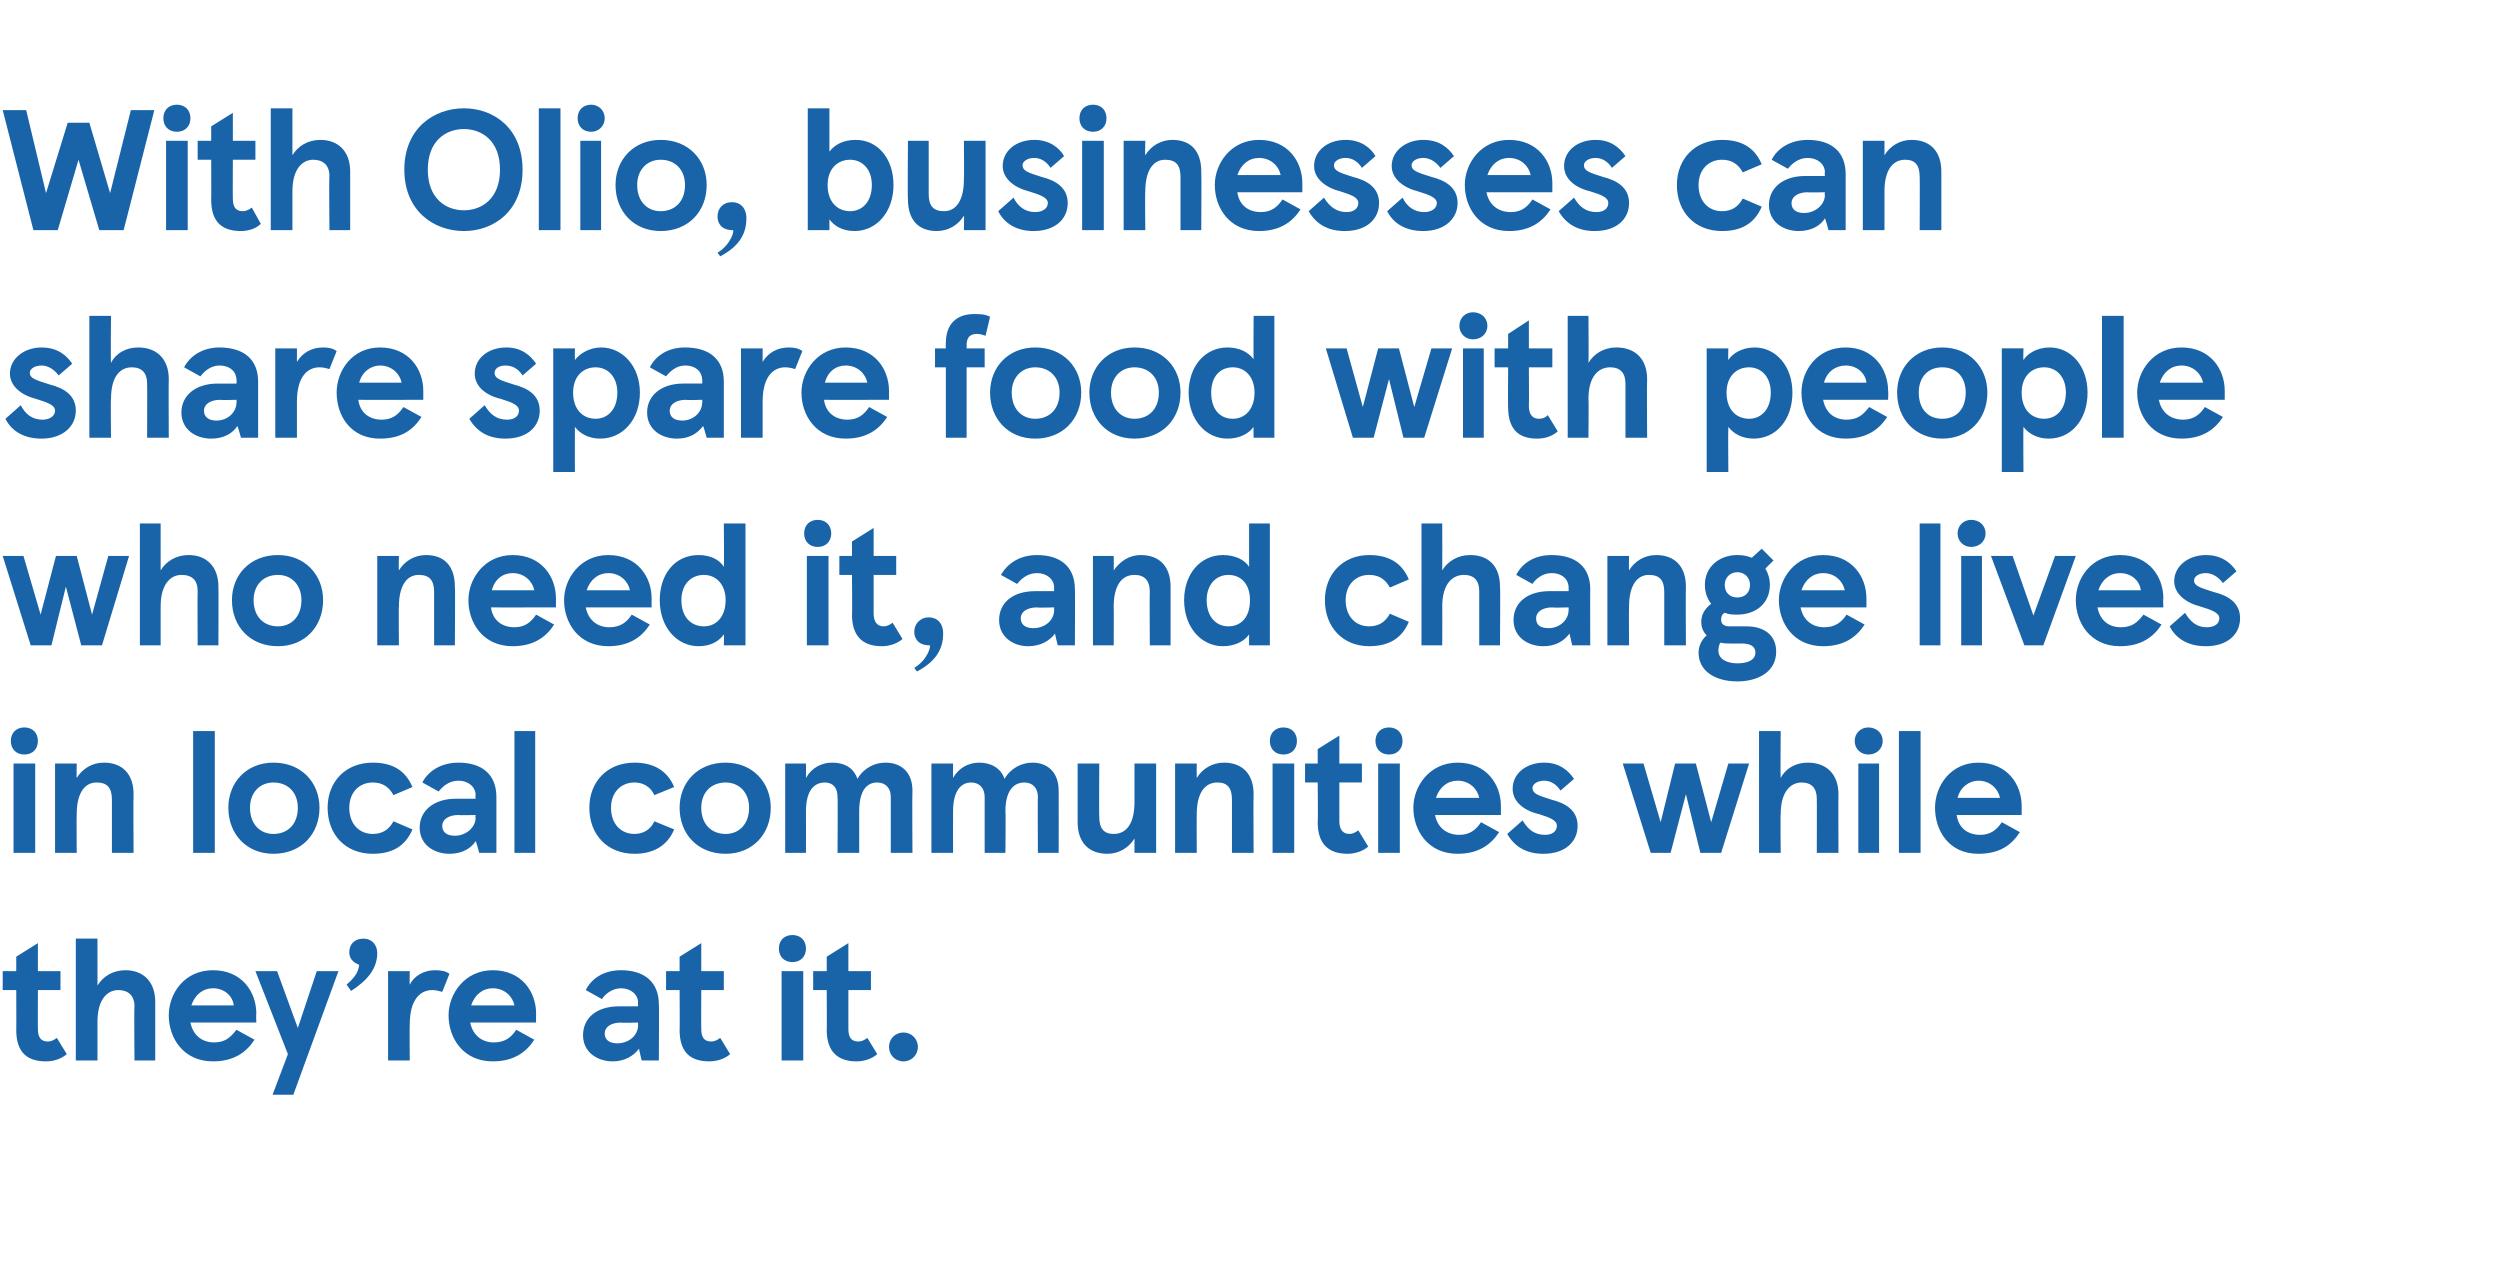
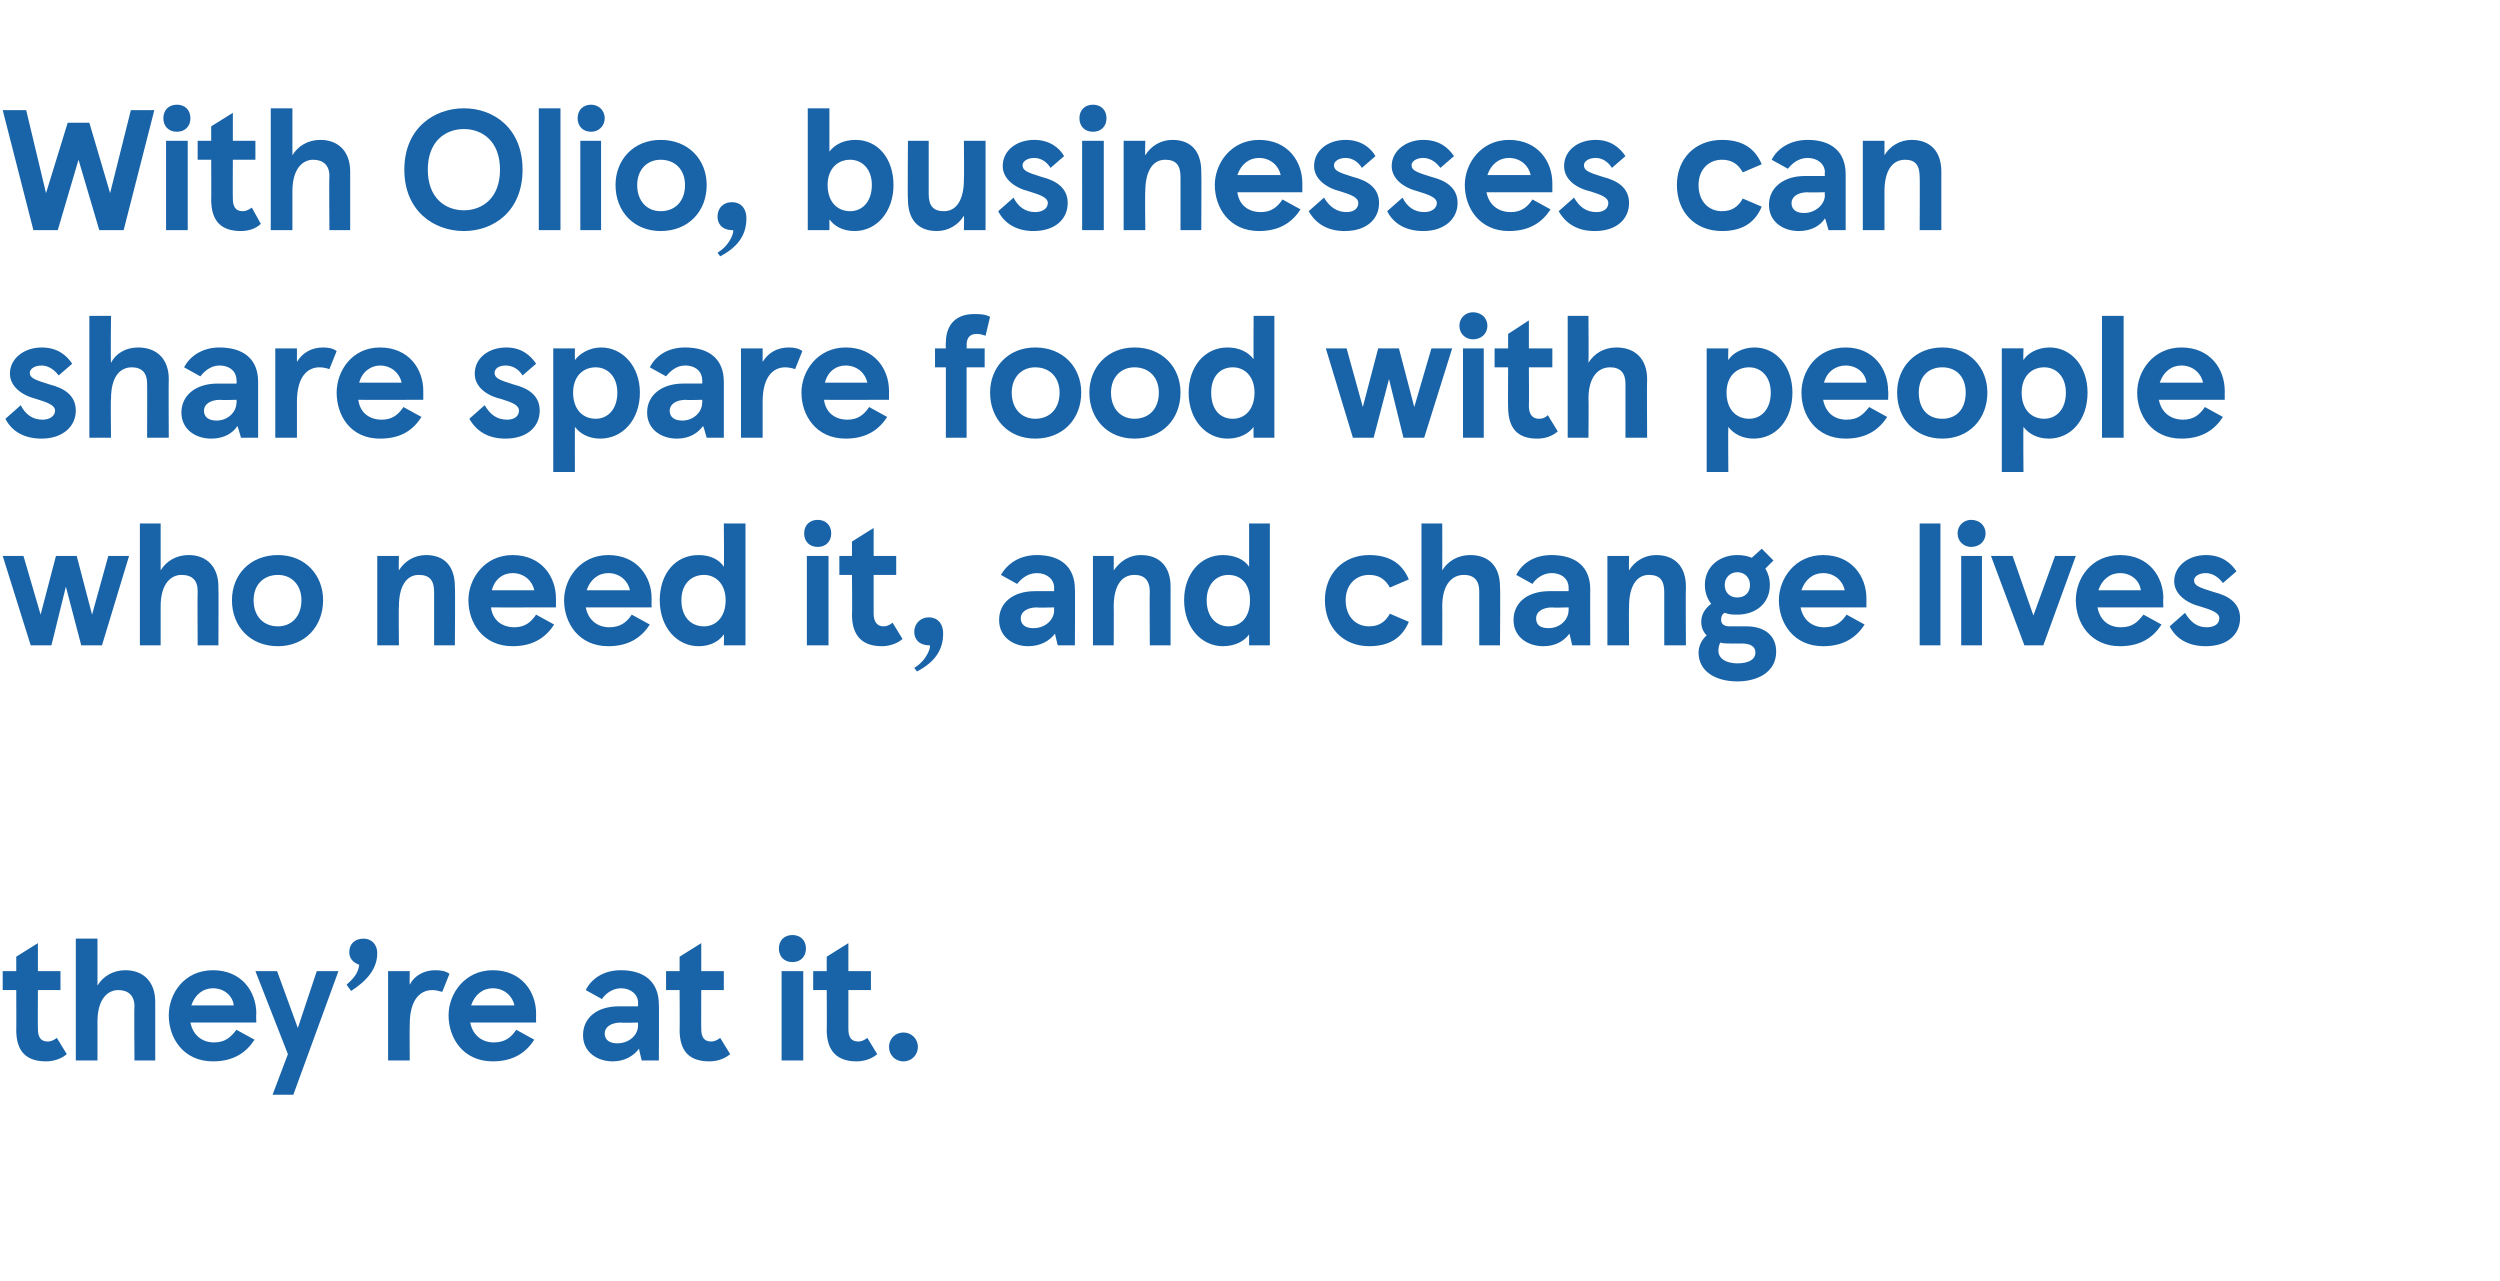
<svg xmlns="http://www.w3.org/2000/svg" version="1.1" width="277px" height="141.9px" viewBox="0 -12 277 141.9" style="top:-12px">
  <desc>With Olio, businesses can share spare food with people who need it, and change lives in local communities while they’...</desc>
  <defs />
  <g id="Polygon236022">
    <path d="m1.8 102.1c.02.05 0-4.4 0-4.4H.3v-2.1h1.5V94l2.4-1.5v3.1h2.5v2.1H4.2s-.02 4.33 0 4.3c0 .9.3 1.4 1.1 1.4c.3 0 .6-.1 1-.4l1.1 1.8c-.7.6-1.6.8-2.3.8c-2.2 0-3.3-1.1-3.3-3.5zM8.4 92h2.4v5.2c.6-1 1.7-1.7 3.1-1.7c2 0 3.3 1.3 3.3 3.5v6.5h-2.3s-.05-6.03 0-6c0-1.2-.7-1.8-1.8-1.8c-1.1 0-2.3.9-2.3 3.5v4.3H8.4V92zm20 9.3h-7.3c.3 1.5 1.4 2.2 2.6 2.2c1.2 0 1.8-.5 2.5-1.4l2 1.1c-.9 1.4-2.3 2.4-4.6 2.4c-3.3 0-4.9-2.6-4.9-5.1c0-2.4 1.7-5 4.9-5c3.2 0 4.8 2.4 4.8 4.8c-.04.04 0 1 0 1zm-2.5-1.9c-.1-1-1-1.9-2.3-1.9c-1.1 0-2 .7-2.4 1.9h4.7zm6 5.4l-3.6-9.2h2.4l2.3 6.3l2.1-6.3h2.4l-5 13.7h-2.3l1.7-4.5zm7.9-9.9c-.8-.3-1.1-.8-1.1-1.4c0-.9.6-1.5 1.6-1.5c.9 0 1.5.7 1.5 1.6c0 1.8-1.2 3.1-2.9 4.2l-.5-.7c.8-.7 1.3-1.3 1.4-2.2zm3.2.7h2.4s-.03 1.53 0 1.5c.5-1 1.6-1.6 2.8-1.6c.7 0 1.2.1 1.6.4l-.8 2c-.4-.1-.7-.2-1.1-.2c-1.3 0-2.5 1-2.5 3.8c-.03.04 0 4 0 4H43v-9.9zm16.4 5.7h-7.3c.3 1.5 1.4 2.2 2.6 2.2c1.2 0 1.9-.5 2.5-1.4l2 1.1c-.9 1.4-2.3 2.4-4.6 2.4c-3.3 0-4.9-2.6-4.9-5.1c0-2.4 1.8-5 4.9-5c3.2 0 4.8 2.4 4.8 4.8c-.02.04 0 1 0 1zM57 99.4c-.2-1-1.1-1.9-2.4-1.9c-1.1 0-2 .7-2.4 1.9h4.8zm7.6 3.3c0-1.9 1.5-3.2 4-3.2h2.1s-.02-.36 0-.4c0-.9-.8-1.6-1.9-1.6c-1 0-1.8.7-2.1 1.2l-1.8-1c.6-1.2 1.9-2.2 3.9-2.2c2.6 0 4.2 1.3 4.2 3.8c.04-.04 0 6.2 0 6.2h-1.9s-.32-1.3-.3-1.3c-.6.8-1.6 1.4-2.9 1.4c-1.7 0-3.3-1-3.3-2.9zm6.1-1.1c-.02.01 0-.3 0-.3c0 0-1.88.05-1.9 0c-1.1 0-1.8.5-1.8 1.2c0 .7.5 1.1 1.4 1.1c1.3 0 2.3-.9 2.3-2zm4.6.5c.03.05 0-4.4 0-4.4h-1.5v-2.1h1.5V94l2.4-1.5v3.1h2.5v2.1h-2.5s-.02 4.33 0 4.3c0 .9.3 1.4 1.1 1.4c.3 0 .6-.1 1-.4l1.1 1.8c-.7.6-1.6.8-2.3.8c-2.2 0-3.3-1.1-3.3-3.5zm12.5-10.5c.9 0 1.5.6 1.5 1.5c0 .9-.6 1.5-1.5 1.5c-.9 0-1.5-.6-1.5-1.5c0-.9.6-1.5 1.5-1.5zm1.2 13.9h-2.4v-9.9h2.4v9.9zm2.6-3.4c.03.05 0-4.4 0-4.4h-1.5v-2.1h1.5V94l2.4-1.5v3.1h2.5v2.1H94v4.3c0 .9.3 1.4 1.1 1.4c.3 0 .6-.1 1-.4l1.1 1.8c-.7.6-1.6.8-2.3.8c-2.1 0-3.3-1.1-3.3-3.5zm8.5.3c.9 0 1.6.7 1.6 1.6c0 .9-.7 1.6-1.6 1.6c-.9 0-1.6-.7-1.6-1.6c0-.9.7-1.6 1.6-1.6z" stroke="none" fill="#1964a8" />
  </g>
  <g id="Polygon236021">
-     <path d="m2.7 68.6c.9 0 1.5.6 1.5 1.5c0 .9-.6 1.5-1.5 1.5c-.9 0-1.5-.6-1.5-1.5c0-.9.6-1.5 1.5-1.5zm1.2 13.9H1.5v-9.9h2.4v9.9zm2.2-9.9h2.4s-.03 1.59 0 1.6c.6-1 1.7-1.7 3-1.7c2.1 0 3.3 1.3 3.3 3.5c-.04-.01 0 6.5 0 6.5h-2.4v-5.9c0-1.3-.5-1.9-1.7-1.9c-1.4 0-2.2 1.3-2.2 3.5c-.03-.02 0 4.3 0 4.3H6.1v-9.9zm17.7 9.9h-2.4V69h2.4v13.5zm6.5-10c3.1 0 5.1 2.2 5.1 5c0 2.9-2 5.1-5.1 5.1c-3 0-5-2.2-5-5.1c0-2.8 2-5 5-5zm0 7.9c1.6 0 2.7-1.1 2.7-2.9c0-1.7-1.1-2.8-2.7-2.8c-1.5 0-2.6 1.1-2.6 2.8c0 1.8 1.1 2.9 2.6 2.9zm6-2.9c0-2.9 2-5 5-5c2.1 0 3.6.8 4.4 2.7l-2.1.9c-.5-.9-1.2-1.4-2.3-1.4c-1.5 0-2.6 1.1-2.6 2.8c0 1.8 1.1 2.9 2.6 2.9c1.1 0 1.8-.5 2.3-1.4l2.1.9c-.8 1.9-2.3 2.7-4.4 2.7c-3 0-5-2.1-5-5.1zm10.2 2.2c0-1.9 1.6-3.2 4-3.2c.04-.01 2.2 0 2.2 0c0 0-.05-.36 0-.4c0-.9-.8-1.6-1.9-1.6c-1.1 0-1.8.7-2.2 1.2l-1.8-1c.6-1.2 2-2.2 4-2.2c2.6 0 4.2 1.3 4.2 3.8v6.2h-1.9s-.35-1.3-.4-1.3c-.5.8-1.5 1.4-2.9 1.4c-1.7 0-3.3-1-3.3-2.9zm6.2-1.1c-.05.01 0-.3 0-.3c0 0-1.91.05-1.9 0c-1.1 0-1.8.5-1.8 1.2c0 .7.5 1.1 1.4 1.1c1.2 0 2.3-.9 2.3-2zm6.6 3.9H57V69h2.3v13.5zm6-5c0-2.9 2-5 5-5c2 0 3.6.8 4.4 2.7l-2.2.9c-.4-.9-1.2-1.4-2.2-1.4c-1.5 0-2.6 1.1-2.6 2.8c0 1.8 1.1 2.9 2.6 2.9c1 0 1.8-.5 2.2-1.4l2.2.9c-.8 1.9-2.4 2.7-4.4 2.7c-3 0-5-2.1-5-5.1zm15.1-5c3 0 5 2.2 5 5c0 2.9-2 5.1-5 5.1c-3.1 0-5.1-2.2-5.1-5.1c0-2.8 2-5 5.1-5zm0 7.9c1.5 0 2.6-1.1 2.6-2.9c0-1.7-1.1-2.8-2.6-2.8c-1.6 0-2.7 1.1-2.7 2.8c0 1.8 1.1 2.9 2.7 2.9zm6.6-7.8h2.3s.02 1.59 0 1.6c.6-1.1 1.7-1.7 2.9-1.7c1.4 0 2.4.6 2.8 1.8c.7-1.2 1.9-1.8 3.1-1.8c1.8 0 3 1.1 3 3.1c-.04.03 0 6.9 0 6.9h-2.4v-6.2c0-1-.6-1.6-1.5-1.6c-1.1 0-2 .8-2 3.2v4.6h-2.4s.04-6.22 0-6.2c0-1-.5-1.6-1.4-1.6c-1.2 0-2.1.9-2.1 3.2c.02.03 0 4.6 0 4.6H87v-9.9zm16.2 0h2.4s-.02 1.59 0 1.6c.6-1.1 1.7-1.7 2.9-1.7c1.3 0 2.4.6 2.8 1.8c.7-1.2 1.9-1.8 3.1-1.8c1.7 0 2.9 1.1 2.9 3.1c.02.03 0 6.9 0 6.9H115s-.04-6.22 0-6.2c0-1-.6-1.6-1.5-1.6c-1.1 0-2.1.8-2.1 3.2c.05.03 0 4.6 0 4.6h-2.3v-6.2c0-1-.6-1.6-1.5-1.6c-1.1 0-2 .9-2 3.2c-.02.03 0 4.6 0 4.6h-2.4v-9.9zm24.9 9.9h-2.4v-1.6c-.6 1-1.7 1.7-3 1.7c-2.1 0-3.3-1.3-3.3-3.5v-6.5h2.4s-.04 5.94 0 5.9c0 1.3.5 1.9 1.6 1.9c1.5 0 2.3-1.3 2.3-3.5v-4.3h2.4v9.9zm2.1-9.9h2.4s-.02 1.59 0 1.6c.6-1 1.7-1.7 3-1.7c2.1 0 3.3 1.3 3.3 3.5c-.04-.01 0 6.5 0 6.5h-2.4v-5.9c0-1.3-.5-1.9-1.6-1.9c-1.5 0-2.3 1.3-2.3 3.5c-.02-.02 0 4.3 0 4.3h-2.4v-9.9zm12-4c.9 0 1.5.6 1.5 1.5c0 .9-.6 1.5-1.5 1.5c-.9 0-1.5-.6-1.5-1.5c0-.9.6-1.5 1.5-1.5zm1.2 13.9H141v-9.9h2.4v9.9zm2.6-3.4c.05.05 0-4.4 0-4.4h-1.4v-2.1h1.4V71l2.4-1.5v3.1h2.5v2.1h-2.5v4.3c0 .9.4 1.4 1.1 1.4c.3 0 .6-.1 1-.4l1.1 1.8c-.7.6-1.6.8-2.3.8c-2.1 0-3.3-1.1-3.3-3.5zm7.9-10.5c.9 0 1.5.6 1.5 1.5c0 .9-.6 1.5-1.5 1.5c-.9 0-1.5-.6-1.5-1.5c0-.9.6-1.5 1.5-1.5zm1.2 13.9h-2.4v-9.9h2.4v9.9zm11.2-4.2H159c.3 1.5 1.4 2.2 2.7 2.2c1.1 0 1.8-.5 2.4-1.4l2 1.1c-.9 1.4-2.3 2.4-4.6 2.4c-3.3 0-4.9-2.6-4.9-5.1c0-2.4 1.8-5 4.9-5c3.2 0 4.8 2.4 4.8 4.8v1zm-2.4-1.9c-.2-1-1.1-1.9-2.4-1.9c-1.1 0-2 .7-2.4 1.9h4.8zm3.1 4l1.7-1.5c.6 1 1.3 1.6 2.5 1.6c.8 0 1.3-.4 1.3-1c0-.6-.7-.9-2-1.3c-1.7-.4-2.9-1.4-2.9-2.8c0-1.7 1.5-2.9 3.5-2.9c1.7 0 2.7.9 3.3 1.8l-1.5 1.3c-.5-.8-1.2-1.1-1.8-1.1c-.8 0-1.3.4-1.3.8c0 .6.5.8 2.1 1.3c1.6.4 2.9 1.2 2.9 2.9c0 1.7-1.3 3.1-3.8 3.1c-1.9 0-3.2-.8-4-2.2zm23.7 2.1h-2.3l-1.6-6.5l-1.7 6.5h-2.2l-3.1-9.9h2.3l1.9 6.5l1.6-6.5h2.3l1.7 6.5l1.9-6.5h2.3l-3.1 9.9zm4.2-13.5h2.4s-.04 5.19 0 5.2c.5-1 1.6-1.7 3-1.7c2.1 0 3.4 1.3 3.4 3.5c-.02-.01 0 6.5 0 6.5h-2.4s.02-6.03 0-6c0-1.2-.6-1.8-1.7-1.8c-1.1 0-2.3.9-2.3 3.5c-.04-.02 0 4.3 0 4.3h-2.4V69zm12.1-.4c.9 0 1.6.6 1.6 1.5c0 .9-.7 1.5-1.6 1.5c-.8 0-1.5-.6-1.5-1.5c0-.9.7-1.5 1.5-1.5zm1.2 13.9h-2.3v-9.9h2.3v9.9zm4.6 0h-2.4V69h2.4v13.5zm11.2-4.2s-7.24.01-7.2 0c.2 1.5 1.3 2.2 2.6 2.2c1.1 0 1.8-.5 2.4-1.4l2 1.1c-.9 1.4-2.2 2.4-4.6 2.4c-3.3 0-4.8-2.6-4.8-5.1c0-2.4 1.7-5 4.8-5c3.2 0 4.8 2.4 4.8 4.8v1zm-2.4-1.9c-.2-1-1.1-1.9-2.4-1.9c-1 0-2 .7-2.3 1.9h4.7z" stroke="none" fill="#1964a8" />
-   </g>
+     </g>
  <g id="Polygon236020">
    <path d="m11.3 59.5H9L7.3 53l-1.6 6.5H3.4L.3 49.6h2.3l1.9 6.5l1.7-6.5h2.3l1.7 6.5l1.8-6.5h2.3l-3 9.9zM15.5 46h2.3v5.2c.6-1 1.7-1.7 3.1-1.7c2 0 3.3 1.3 3.3 3.5c.03-.01 0 6.5 0 6.5h-2.3s-.03-6.03 0-6c0-1.2-.6-1.8-1.8-1.8c-1.1 0-2.3.9-2.3 3.5v4.3h-2.3V46zm15.3 3.5c3 0 5 2.2 5 5c0 2.9-2 5.1-5 5.1c-3.1 0-5.1-2.2-5.1-5.1c0-2.8 2-5 5.1-5zm0 7.9c1.5 0 2.6-1.1 2.6-2.9c0-1.7-1.1-2.8-2.6-2.8c-1.6 0-2.7 1.1-2.7 2.8c0 1.8 1.1 2.9 2.7 2.9zm11-7.8h2.4s-.04 1.59 0 1.6c.6-1 1.7-1.7 3-1.7c2.1 0 3.2 1.3 3.2 3.5c.05-.01 0 6.5 0 6.5h-2.3v-5.9c0-1.3-.5-1.9-1.7-1.9c-1.4 0-2.2 1.3-2.2 3.5c-.04-.02 0 4.3 0 4.3h-2.4v-9.9zm19.8 5.7s-7.24.01-7.2 0c.2 1.5 1.3 2.2 2.6 2.2c1.1 0 1.8-.5 2.4-1.4l2 1.1c-.9 1.4-2.3 2.4-4.6 2.4c-3.3 0-4.9-2.6-4.9-5.1c0-2.4 1.8-5 4.9-5c3.2 0 4.8 2.4 4.8 4.8v1zm-2.4-1.9c-.2-1-1.1-1.9-2.4-1.9c-1.1 0-2 .7-2.3 1.9h4.7zm13 1.9h-7.3c.3 1.5 1.4 2.2 2.6 2.2c1.2 0 1.9-.5 2.5-1.4l2 1.1c-.9 1.4-2.3 2.4-4.6 2.4c-3.3 0-4.9-2.6-4.9-5.1c0-2.4 1.8-5 4.9-5c3.2 0 4.8 2.4 4.8 4.8c-.02.04 0 1 0 1zm-2.4-1.9c-.2-1-1.1-1.9-2.4-1.9c-1.1 0-2 .7-2.4 1.9h4.8zm3.3 1.1c0-2.9 1.7-5 4.3-5c1.3 0 2.3.5 2.8 1.3c.05.04 0-4.8 0-4.8h2.4v13.5h-2.4s.05-1.23 0-1.2c-.5.7-1.4 1.3-2.8 1.3c-2.4 0-4.3-2.1-4.3-5.1zm7.3 0c0-1.8-1.1-2.8-2.4-2.8c-1.4 0-2.5 1-2.5 2.8c0 1.9 1.1 2.9 2.5 2.9c1.3 0 2.4-1 2.4-2.9zm10.2-8.9c.9 0 1.5.6 1.5 1.5c0 .9-.6 1.5-1.5 1.5c-.9 0-1.5-.6-1.5-1.5c0-.9.6-1.5 1.5-1.5zm1.2 13.9h-2.4v-9.9h2.4v9.9zm2.6-3.4c.04.05 0-4.4 0-4.4H93v-2.1h1.4V48l2.4-1.5v3.1h2.5v2.1h-2.5v4.3c0 .9.4 1.4 1.1 1.4c.3 0 .6-.1 1-.4l1.1 1.8c-.7.6-1.6.8-2.3.8c-2.1 0-3.3-1.1-3.3-3.5zm7.2 6.3l-.3-.4c1.5-.9 1.9-2.5 1.7-2.5c-1.3 0-1.7-.8-1.7-1.5c0-.9.7-1.6 1.6-1.6c.9 0 1.6.6 1.6 1.8c0 1.7-.8 3.1-2.9 4.2zm9.1-5.7c0-1.9 1.5-3.2 4-3.2h2.1s-.02-.36 0-.4c0-.9-.8-1.6-1.9-1.6c-1.1 0-1.8.7-2.2 1.2l-1.8-1c.7-1.2 2-2.2 4-2.2c2.6 0 4.2 1.3 4.2 3.8c.03-.04 0 6.2 0 6.2h-1.9s-.33-1.3-.3-1.3c-.6.8-1.6 1.4-3 1.4c-1.6 0-3.2-1-3.2-2.9zm6.1-1.1c-.02.01 0-.3 0-.3c0 0-1.89.05-1.9 0c-1.1 0-1.8.5-1.8 1.2c0 .7.5 1.1 1.4 1.1c1.3 0 2.3-.9 2.3-2zm4.3-6h2.3s.02 1.59 0 1.6c.7-1 1.7-1.7 3-1.7c2.1 0 3.3 1.3 3.3 3.5v6.5h-2.3s-.04-5.94 0-5.9c0-1.3-.6-1.9-1.7-1.9c-1.5 0-2.3 1.3-2.3 3.5c.02-.02 0 4.3 0 4.3h-2.3v-9.9zm10.1 4.9c0-2.9 1.8-5 4.3-5c1.3 0 2.4.5 2.9 1.3V46h2.3v13.5h-2.3v-1.2c-.5.7-1.5 1.3-2.9 1.3c-2.4 0-4.3-2.1-4.3-5.1zm7.3 0c0-1.8-1-2.8-2.4-2.8c-1.3 0-2.4 1-2.4 2.8c0 1.9 1.1 2.9 2.4 2.9c1.4 0 2.4-1 2.4-2.9zm8.3 0c0-2.9 2-5 4.9-5c2.1 0 3.6.8 4.4 2.7l-2.1.9c-.5-.9-1.2-1.4-2.3-1.4c-1.5 0-2.6 1.1-2.6 2.8c0 1.8 1.1 2.9 2.6 2.9c1.1 0 1.8-.5 2.3-1.4l2.1.9c-.8 1.9-2.3 2.7-4.4 2.7c-2.9 0-4.9-2.1-4.9-5.1zm10.7-8.5h2.3s.02 5.19 0 5.2c.6-1 1.7-1.7 3.1-1.7c2.1 0 3.3 1.3 3.3 3.5c.05-.01 0 6.5 0 6.5h-2.3v-6c0-1.2-.6-1.8-1.7-1.8c-1.2 0-2.4.9-2.4 3.5c.02-.02 0 4.3 0 4.3h-2.3V46zm10.2 10.7c0-1.9 1.5-3.2 4-3.2h2.1s.02-.36 0-.4c0-.9-.7-1.6-1.9-1.6c-1 0-1.8.7-2.1 1.2l-1.8-1c.6-1.2 1.9-2.2 3.9-2.2c2.7 0 4.3 1.3 4.3 3.8c-.02-.04 0 6.2 0 6.2h-2l-.3-1.3c-.6.8-1.5 1.4-2.9 1.4c-1.7 0-3.3-1-3.3-2.9zm6.1-1.1c.02.01 0-.3 0-.3c0 0-1.84.05-1.8 0c-1.1 0-1.8.5-1.8 1.2c0 .7.4 1.1 1.4 1.1c1.2 0 2.2-.9 2.2-2zm4.3-6h2.4s-.03 1.59 0 1.6c.6-1 1.7-1.7 3-1.7c2.1 0 3.3 1.3 3.3 3.5c-.04-.01 0 6.5 0 6.5h-2.4v-5.9c0-1.3-.5-1.9-1.7-1.9c-1.4 0-2.2 1.3-2.2 3.5c-.03-.02 0 4.3 0 4.3h-2.4v-9.9zm18.7 10.6c0 2.3-2.1 3.3-4.3 3.3c-2.4 0-4.3-1.1-4.3-3.2c0-.5.2-1.3.9-1.9c-.4-.4-.6-.9-.6-1.5c0-.7.3-1.4 1.1-2c-.4-.5-.7-1.2-.7-2.1c0-2 1.6-3.3 3.6-3.3c.6 0 1.1.1 1.6.3l1.1-1l1.3 1.3l-.9.9c.3.5.5 1.1.5 1.8c0 2.1-1.6 3.3-3.6 3.3c-.5 0-.9 0-1.4-.2c-.4.2-.4.6-.4.8c0 .4.3.7.9.7h1.9c2 0 3.3 1 3.3 2.8zm-5.7-7.4c0 .9.6 1.4 1.4 1.4c.8 0 1.4-.5 1.4-1.4c0-.8-.6-1.4-1.4-1.4c-.8 0-1.4.6-1.4 1.4zm3.4 7.5c0-.7-.6-1-1.5-1h-1.3c-.4 0-.7 0-1.1-.1c-.2.4-.2.8-.2.9c0 .9.9 1.4 2.1 1.4c1.2 0 2-.4 2-1.2zm12.3-5h-7.3c.3 1.5 1.4 2.2 2.6 2.2c1.2 0 1.9-.5 2.5-1.4l2 1.1c-.9 1.4-2.3 2.4-4.6 2.4c-3.3 0-4.9-2.6-4.9-5.1c0-2.4 1.8-5 4.9-5c3.2 0 4.8 2.4 4.8 4.8v1zm-2.4-1.9c-.2-1-1.1-1.9-2.4-1.9c-1.1 0-2 .7-2.4 1.9h4.8zm10.6 6.1h-2.3V46h2.3v13.5zm3.4-13.9c.9 0 1.6.6 1.6 1.5c0 .9-.7 1.5-1.6 1.5c-.8 0-1.5-.6-1.5-1.5c0-.9.7-1.5 1.5-1.5zm1.2 13.9h-2.3v-9.9h2.3v9.9zm1-9.9h2.4l2.3 6.6l2.4-6.6h2.3l-3.6 9.9h-2.1l-3.7-9.9zm19.1 5.7h-7.3c.3 1.5 1.3 2.2 2.6 2.2c1.2 0 1.8-.5 2.5-1.4l2 1.1c-.9 1.4-2.3 2.4-4.6 2.4c-3.3 0-4.9-2.6-4.9-5.1c0-2.4 1.7-5 4.9-5c3.2 0 4.8 2.4 4.8 4.8c-.05.04 0 1 0 1zm-2.5-1.9c-.1-1-1-1.9-2.3-1.9c-1.1 0-2 .7-2.4 1.9h4.7zm3.2 4l1.7-1.5c.6 1 1.3 1.6 2.4 1.6c.9 0 1.4-.4 1.4-1c0-.6-.8-.9-2.1-1.3c-1.6-.4-2.9-1.4-2.9-2.8c0-1.7 1.6-2.9 3.5-2.9c1.8 0 2.8.9 3.4 1.8l-1.5 1.3c-.6-.8-1.3-1.1-1.9-1.1c-.8 0-1.3.4-1.3.8c0 .6.6.8 2.2 1.3c1.6.4 2.9 1.2 2.9 2.9c0 1.7-1.3 3.1-3.8 3.1c-1.9 0-3.3-.8-4-2.2z" stroke="none" fill="#1964a8" />
  </g>
  <g id="Polygon236019">
    <path d="m.6 34.4l1.7-1.5c.5 1 1.3 1.6 2.4 1.6c.8 0 1.4-.4 1.4-1c0-.6-.8-.9-2.1-1.3c-1.6-.4-2.9-1.4-2.9-2.8c0-1.7 1.6-2.9 3.5-2.9c1.8 0 2.8.9 3.4 1.8l-1.5 1.3c-.6-.8-1.3-1.1-1.9-1.1c-.8 0-1.3.4-1.3.8c0 .6.6.8 2.2 1.3c1.6.4 2.9 1.2 2.9 2.9c0 1.7-1.4 3.1-3.8 3.1c-1.9 0-3.3-.8-4-2.2zM9.9 23h2.4s-.05 5.19 0 5.2c.5-1 1.6-1.7 3-1.7c2.1 0 3.4 1.3 3.4 3.5c-.03-.01 0 6.5 0 6.5h-2.4s.02-6.03 0-6c0-1.2-.6-1.8-1.7-1.8c-1.2 0-2.3.9-2.3 3.5c-.05-.02 0 4.3 0 4.3H9.9V23zm10.2 10.7c0-1.9 1.6-3.2 4-3.2h2.1s.05-.36 0-.4c0-.9-.7-1.6-1.9-1.6c-1 0-1.7.7-2.1 1.2l-1.8-1c.6-1.2 2-2.2 3.9-2.2c2.7 0 4.3 1.3 4.3 3.8v6.2h-1.9s-.36-1.3-.4-1.3c-.5.8-1.5 1.4-2.9 1.4c-1.7 0-3.3-1-3.3-2.9zm6.1-1.1c.05.01 0-.3 0-.3c0 0-1.81.05-1.8 0c-1.1 0-1.8.5-1.8 1.2c0 .7.5 1.1 1.4 1.1c1.2 0 2.2-.9 2.2-2zm4.3-6h2.4v1.5c.6-1 1.6-1.6 2.9-1.6c.6 0 1.1.1 1.5.4l-.8 2c-.3-.1-.7-.2-1.1-.2c-1.3 0-2.5 1-2.5 3.8v4h-2.4v-9.9zm16.4 5.7s-7.23.01-7.2 0c.2 1.5 1.3 2.2 2.6 2.2c1.1 0 1.8-.5 2.4-1.4l2 1.1c-.9 1.4-2.2 2.4-4.6 2.4c-3.3 0-4.8-2.6-4.8-5.1c0-2.4 1.7-5 4.8-5c3.2 0 4.8 2.4 4.8 4.8v1zm-2.4-1.9c-.2-1-1.1-1.9-2.4-1.9c-1 0-2 .7-2.3 1.9h4.7zm7.5 4l1.7-1.5c.6 1 1.3 1.6 2.5 1.6c.8 0 1.3-.4 1.3-1c0-.6-.7-.9-2-1.3c-1.7-.4-2.9-1.4-2.9-2.8c0-1.7 1.5-2.9 3.5-2.9c1.7 0 2.7.9 3.3 1.8l-1.5 1.3c-.5-.8-1.2-1.1-1.9-1.1c-.8 0-1.2.4-1.2.8c0 .6.5.8 2.1 1.3c1.6.4 2.9 1.2 2.9 2.9c0 1.7-1.3 3.1-3.8 3.1c-1.9 0-3.2-.8-4-2.2zm9.3-7.8h2.4s-.02 1.3 0 1.3c.5-.7 1.6-1.4 2.9-1.4c2.4 0 4.3 2.1 4.3 5c0 3-1.9 5.1-4.4 5.1c-1.2 0-2.2-.5-2.8-1.3c-.02.05 0 5 0 5h-2.4V26.6zm7.1 4.9c0-1.8-1.1-2.8-2.4-2.8c-1.4 0-2.5 1-2.5 2.8c0 1.9 1.1 2.9 2.5 2.9c1.3 0 2.4-1 2.4-2.9zm3.3 2.2c0-1.9 1.6-3.2 4-3.2h2.1s.04-.36 0-.4c0-.9-.7-1.6-1.9-1.6c-1 0-1.7.7-2.1 1.2l-1.8-1c.6-1.2 1.9-2.2 3.9-2.2c2.7 0 4.3 1.3 4.3 3.8v6.2h-1.9s-.36-1.3-.4-1.3c-.6.8-1.5 1.4-2.9 1.4c-1.7 0-3.3-1-3.3-2.9zm6.1-1.1c.04.01 0-.3 0-.3c0 0-1.82.05-1.8 0c-1.1 0-1.8.5-1.8 1.2c0 .7.5 1.1 1.4 1.1c1.2 0 2.2-.9 2.2-2zm4.3-6h2.4v1.5c.6-1 1.6-1.6 2.9-1.6c.6 0 1.1.1 1.5.4l-.8 2c-.3-.1-.7-.2-1.1-.2c-1.3 0-2.5 1-2.5 3.8v4h-2.4v-9.9zm16.4 5.7s-7.24.01-7.2 0c.2 1.5 1.3 2.2 2.6 2.2c1.1 0 1.8-.5 2.4-1.4l2 1.1c-.9 1.4-2.3 2.4-4.6 2.4c-3.3 0-4.9-2.6-4.9-5.1c0-2.4 1.8-5 4.9-5c3.2 0 4.8 2.4 4.8 4.8v1zm-2.4-1.9c-.2-1-1.1-1.9-2.4-1.9c-1.1 0-2 .7-2.3 1.9h4.7zm8.7-3.8s-.03-.6 0-.6c0-2.2 1.3-3.2 3.1-3.2c.7 0 1.2 0 1.8.3l-.5 2.1c-.3-.1-.6-.2-1-.2c-.6 0-1.1.3-1.1 1.2c.02-.05 0 .4 0 .4h2v2.1h-2v7.8h-2.3v-7.8h-1.2v-2.1h1.2zm9.9-.1c3.1 0 5.1 2.2 5.1 5c0 2.9-2 5.1-5.1 5.1c-3 0-5-2.2-5-5.1c0-2.8 2-5 5-5zm0 7.9c1.6 0 2.7-1.1 2.7-2.9c0-1.7-1.1-2.8-2.7-2.8c-1.5 0-2.6 1.1-2.6 2.8c0 1.8 1.1 2.9 2.6 2.9zm11-7.9c3.1 0 5.1 2.2 5.1 5c0 2.9-2 5.1-5.1 5.1c-3 0-5-2.2-5-5.1c0-2.8 2-5 5-5zm0 7.9c1.6 0 2.7-1.1 2.7-2.9c0-1.7-1.1-2.8-2.7-2.8c-1.5 0-2.6 1.1-2.6 2.8c0 1.8 1.1 2.9 2.6 2.9zm6-2.9c0-2.9 1.8-5 4.3-5c1.3 0 2.3.5 2.9 1.3c-.03.04 0-4.8 0-4.8h2.3v13.5h-2.3s-.03-1.23 0-1.2c-.5.7-1.5 1.3-2.9 1.3c-2.4 0-4.3-2.1-4.3-5.1zm7.3 0c0-1.8-1.1-2.8-2.4-2.8c-1.4 0-2.4 1-2.4 2.8c0 1.9 1 2.9 2.4 2.9c1.3 0 2.4-1 2.4-2.9zm18.8 5h-2.3l-1.6-6.5l-1.7 6.5h-2.3l-3-9.9h2.3l1.8 6.5l1.7-6.5h2.3l1.7 6.5l1.9-6.5h2.3l-3.1 9.9zm5.4-13.9c.9 0 1.6.6 1.6 1.5c0 .9-.7 1.5-1.6 1.5c-.8 0-1.5-.6-1.5-1.5c0-.9.7-1.5 1.5-1.5zm1.2 13.9h-2.3v-9.9h2.3v9.9zm2.7-3.4c-.03.05 0-4.4 0-4.4h-1.5v-2.1h1.5V25l2.3-1.5v3.1h2.6v2.1h-2.6s.03 4.33 0 4.3c0 .9.4 1.4 1.1 1.4c.4 0 .7-.1 1-.4l1.1 1.8c-.7.6-1.5.8-2.3.8c-2.1 0-3.2-1.1-3.2-3.5zm6.6-10.1h2.3s.04 5.19 0 5.2c.6-1 1.7-1.7 3.1-1.7c2.1 0 3.4 1.3 3.4 3.5c-.04-.01 0 6.5 0 6.5h-2.4v-6c0-1.2-.6-1.8-1.7-1.8c-1.2 0-2.4.9-2.4 3.5c.04-.02 0 4.3 0 4.3h-2.3V23zm15.4 3.6h2.4s-.04 1.3 0 1.3c.4-.7 1.5-1.4 2.9-1.4c2.4 0 4.2 2.1 4.2 5c0 3-1.8 5.1-4.3 5.1c-1.2 0-2.2-.5-2.8-1.3c-.04.05 0 5 0 5h-2.4V26.6zm7.1 4.9c0-1.8-1.1-2.8-2.4-2.8c-1.4 0-2.5 1-2.5 2.8c0 1.9 1.1 2.9 2.5 2.9c1.3 0 2.4-1 2.4-2.9zm13 .8s-7.19.01-7.2 0c.3 1.5 1.3 2.2 2.6 2.2c1.2 0 1.8-.5 2.5-1.4l2 1.1c-.9 1.4-2.3 2.4-4.6 2.4c-3.3 0-4.9-2.6-4.9-5.1c0-2.4 1.7-5 4.9-5c3.1 0 4.7 2.4 4.7 4.8c.05.04 0 1 0 1zm-2.4-1.9c-.1-1-1-1.9-2.3-1.9c-1.1 0-2.1.7-2.4 1.9h4.7zm8.4-3.9c3 0 5 2.2 5 5c0 2.9-2 5.1-5 5.1c-3 0-5-2.2-5-5.1c0-2.8 2-5 5-5zm0 7.9c1.6 0 2.6-1.1 2.6-2.9c0-1.7-1-2.8-2.6-2.8c-1.6 0-2.6 1.1-2.6 2.8c0 1.8 1 2.9 2.6 2.9zm6.6-7.8h2.4s-.04 1.3 0 1.3c.4-.7 1.5-1.4 2.9-1.4c2.4 0 4.2 2.1 4.2 5c0 3-1.8 5.1-4.3 5.1c-1.2 0-2.2-.5-2.8-1.3c-.04.05 0 5 0 5h-2.4V26.6zm7.1 4.9c0-1.8-1.1-2.8-2.4-2.8c-1.4 0-2.5 1-2.5 2.8c0 1.9 1.1 2.9 2.5 2.9c1.3 0 2.4-1 2.4-2.9zm6.4 5h-2.4V23h2.4v13.5zm11.2-4.2h-7.3c.3 1.5 1.4 2.2 2.7 2.2c1.1 0 1.8-.5 2.4-1.4l2 1.1c-.9 1.4-2.3 2.4-4.6 2.4c-3.3 0-4.9-2.6-4.9-5.1c0-2.4 1.8-5 4.9-5c3.2 0 4.8 2.4 4.8 4.8v1zm-2.4-1.9c-.2-1-1.1-1.9-2.4-1.9c-1.1 0-2 .7-2.4 1.9h4.8z" stroke="none" fill="#1964a8" />
  </g>
  <g id="Polygon236018">
    <path d="m13.7 13.5H11L8.7 5.7l-2.3 7.8H3.7L.3.2h2.6l2.2 9.2l2.4-7.8h2.4l2.3 7.8L14.5.2h2.6l-3.4 13.3zM19.6-.4c.9 0 1.5.6 1.5 1.5c0 .9-.6 1.5-1.5 1.5c-.9 0-1.5-.6-1.5-1.5c0-.9.6-1.5 1.5-1.5zm1.2 13.9h-2.4V3.6h2.4v9.9zm2.6-3.4c.02.05 0-4.4 0-4.4h-1.5V3.6h1.5V2L25.8.5v3.1h2.5v2.1h-2.5s-.02 4.33 0 4.3c0 .9.3 1.4 1.1 1.4c.3 0 .6-.1 1-.4l1 1.8c-.6.6-1.5.8-2.2.8c-2.2 0-3.3-1.1-3.3-3.5zM30 0h2.4v5.2c.6-1 1.7-1.7 3.1-1.7c2 0 3.3 1.3 3.3 3.5v6.5h-2.3s-.05-6.03 0-6c0-1.2-.7-1.8-1.8-1.8c-1.1 0-2.3.9-2.3 3.5v4.3H30V0zm27.9 6.8c0 4.6-3.2 6.8-6.5 6.8c-3.3 0-6.6-2.2-6.6-6.8c0-4.6 3.3-6.8 6.6-6.8c3.3 0 6.5 2.2 6.5 6.8zm-10.5 0c0 3.2 2 4.5 4 4.5c2 0 4-1.3 4-4.5c0-3.2-2-4.5-4-4.5c-2 0-4 1.3-4 4.5zm14.7 6.7h-2.4V0h2.4v13.5zM65.5-.4c.8 0 1.5.6 1.5 1.5c0 .9-.7 1.5-1.5 1.5c-.9 0-1.5-.6-1.5-1.5c0-.9.6-1.5 1.5-1.5zm1.1 13.9h-2.3V3.6h2.3v9.9zm6.6-10c3.1 0 5.1 2.2 5.1 5c0 2.9-2 5.1-5.1 5.1c-3 0-5-2.2-5-5.1c0-2.8 2-5 5-5zm0 7.9c1.6 0 2.7-1.1 2.7-2.9c0-1.7-1.1-2.8-2.7-2.8c-1.5 0-2.6 1.1-2.6 2.8c0 1.8 1.1 2.9 2.6 2.9zm6.6 5l-.3-.4c1.5-.9 1.9-2.5 1.7-2.5c-1.3 0-1.7-.8-1.7-1.5c0-.9.6-1.6 1.6-1.6c.9 0 1.6.6 1.6 1.8c0 1.7-.8 3.1-2.9 4.2zm12.1-4.1v1.2h-2.4V0h2.4v4.8c.6-.8 1.6-1.3 2.9-1.3c2.5 0 4.2 2.1 4.2 5c0 3-1.9 5.1-4.3 5.1c-1.4 0-2.3-.6-2.8-1.3zm4.7-3.8c0-1.8-1.1-2.8-2.4-2.8c-1.4 0-2.5 1-2.5 2.8c0 1.9 1.1 2.9 2.5 2.9c1.3 0 2.4-1 2.4-2.9zm12.6 5h-2.4s.04-1.59 0-1.6c-.6 1-1.7 1.7-3 1.7c-2.1 0-3.2-1.3-3.2-3.5c-.05.01 0-6.5 0-6.5h2.3v5.9c0 1.3.5 1.9 1.7 1.9c1.4 0 2.2-1.3 2.2-3.5c.04.02 0-4.3 0-4.3h2.4v9.9zm1.4-2.1l1.7-1.5c.5 1 1.3 1.6 2.4 1.6c.8 0 1.4-.4 1.4-1c0-.6-.8-.9-2.1-1.3c-1.6-.4-2.9-1.4-2.9-2.8c0-1.7 1.5-2.9 3.5-2.9c1.7 0 2.8.9 3.3 1.8l-1.5 1.3c-.5-.8-1.2-1.1-1.8-1.1c-.8 0-1.3.4-1.3.8c0 .6.5.8 2.1 1.3c1.6.4 2.9 1.2 2.9 2.9c0 1.7-1.3 3.1-3.8 3.1c-1.8 0-3.2-.8-3.9-2.2zM121.1-.4c.9 0 1.5.6 1.5 1.5c0 .9-.6 1.5-1.5 1.5c-.9 0-1.5-.6-1.5-1.5c0-.9.6-1.5 1.5-1.5zm1.2 13.9h-2.4V3.6h2.4v9.9zm2.2-9.9h2.4s-.05 1.59 0 1.6c.6-1 1.7-1.7 3-1.7c2.1 0 3.2 1.3 3.2 3.5c.04-.01 0 6.5 0 6.5h-2.3V7.6c0-1.3-.5-1.9-1.7-1.9c-1.4 0-2.2 1.3-2.2 3.5c-.05-.02 0 4.3 0 4.3h-2.4V3.6zm19.8 5.7s-7.25.01-7.2 0c.2 1.5 1.3 2.2 2.6 2.2c1.1 0 1.8-.5 2.4-1.4l2 1.1c-.9 1.4-2.3 2.4-4.6 2.4c-3.3 0-4.9-2.6-4.9-5.1c0-2.4 1.8-5 4.9-5c3.2 0 4.8 2.4 4.8 4.8v1zm-2.4-1.9c-.2-1-1.1-1.9-2.4-1.9c-1.1 0-2 .7-2.4 1.9h4.8zm3.1 4l1.7-1.5c.6 1 1.4 1.6 2.5 1.6c.8 0 1.3-.4 1.3-1c0-.6-.7-.9-2-1.3c-1.6-.4-2.9-1.4-2.9-2.8c0-1.7 1.5-2.9 3.5-2.9c1.7 0 2.8.9 3.3 1.8l-1.5 1.3c-.5-.8-1.2-1.1-1.8-1.1c-.8 0-1.3.4-1.3.8c0 .6.5.8 2.1 1.3c1.6.4 2.9 1.2 2.9 2.9c0 1.7-1.3 3.1-3.8 3.1c-1.9 0-3.2-.8-4-2.2zm8.7 0l1.7-1.5c.5 1 1.3 1.6 2.4 1.6c.8 0 1.4-.4 1.4-1c0-.6-.8-.9-2.1-1.3c-1.6-.4-2.9-1.4-2.9-2.8c0-1.7 1.6-2.9 3.5-2.9c1.8 0 2.8.9 3.4 1.8l-1.5 1.3c-.6-.8-1.3-1.1-1.9-1.1c-.8 0-1.3.4-1.3.8c0 .6.6.8 2.2 1.3c1.6.4 2.9 1.2 2.9 2.9c0 1.7-1.4 3.1-3.8 3.1c-1.9 0-3.3-.8-4-2.2zM172 9.3h-7.3c.3 1.5 1.4 2.2 2.7 2.2c1.1 0 1.8-.5 2.4-1.4l2 1.1c-.9 1.4-2.3 2.4-4.6 2.4c-3.3 0-4.9-2.6-4.9-5.1c0-2.4 1.8-5 4.9-5c3.2 0 4.8 2.4 4.8 4.8v1zm-2.4-1.9c-.2-1-1.1-1.9-2.4-1.9c-1.1 0-2 .7-2.4 1.9h4.8zm3.1 4l1.7-1.5c.6 1 1.3 1.6 2.5 1.6c.8 0 1.3-.4 1.3-1c0-.6-.7-.9-2-1.3c-1.7-.4-2.9-1.4-2.9-2.8c0-1.7 1.5-2.9 3.5-2.9c1.7 0 2.7.9 3.3 1.8l-1.5 1.3c-.5-.8-1.2-1.1-1.8-1.1c-.8 0-1.3.4-1.3.8c0 .6.5.8 2.1 1.3c1.6.4 2.9 1.2 2.9 2.9c0 1.7-1.3 3.1-3.8 3.1c-1.9 0-3.2-.8-4-2.2zm13.1-2.9c0-2.9 2-5 5-5c2.1 0 3.6.8 4.4 2.7l-2.1.9c-.5-.9-1.2-1.4-2.3-1.4c-1.5 0-2.6 1.1-2.6 2.8c0 1.8 1.1 2.9 2.6 2.9c1.1 0 1.8-.5 2.3-1.4l2.1.9c-.8 1.9-2.3 2.7-4.4 2.7c-3 0-5-2.1-5-5.1zm10.2 2.2c0-1.9 1.6-3.2 4-3.2c.04-.01 2.2 0 2.2 0c0 0-.05-.36 0-.4c0-.9-.8-1.6-1.9-1.6c-1.1 0-1.8.7-2.2 1.2l-1.8-1c.6-1.2 2-2.2 4-2.2c2.6 0 4.2 1.3 4.2 3.8v6.2h-1.9s-.35-1.3-.4-1.3c-.5.8-1.5 1.4-2.9 1.4c-1.7 0-3.3-1-3.3-2.9zm6.2-1.1c-.05.01 0-.3 0-.3c0 0-1.91.05-1.9 0c-1.1 0-1.8.5-1.8 1.2c0 .7.5 1.1 1.4 1.1c1.2 0 2.3-.9 2.3-2zm4.2-6h2.4v1.6c.6-1 1.7-1.7 3-1.7c2.1 0 3.3 1.3 3.3 3.5v6.5h-2.4s.03-5.94 0-5.9c0-1.3-.5-1.9-1.6-1.9c-1.5 0-2.3 1.3-2.3 3.5v4.3h-2.4V3.6z" stroke="none" fill="#1964a8" />
  </g>
</svg>